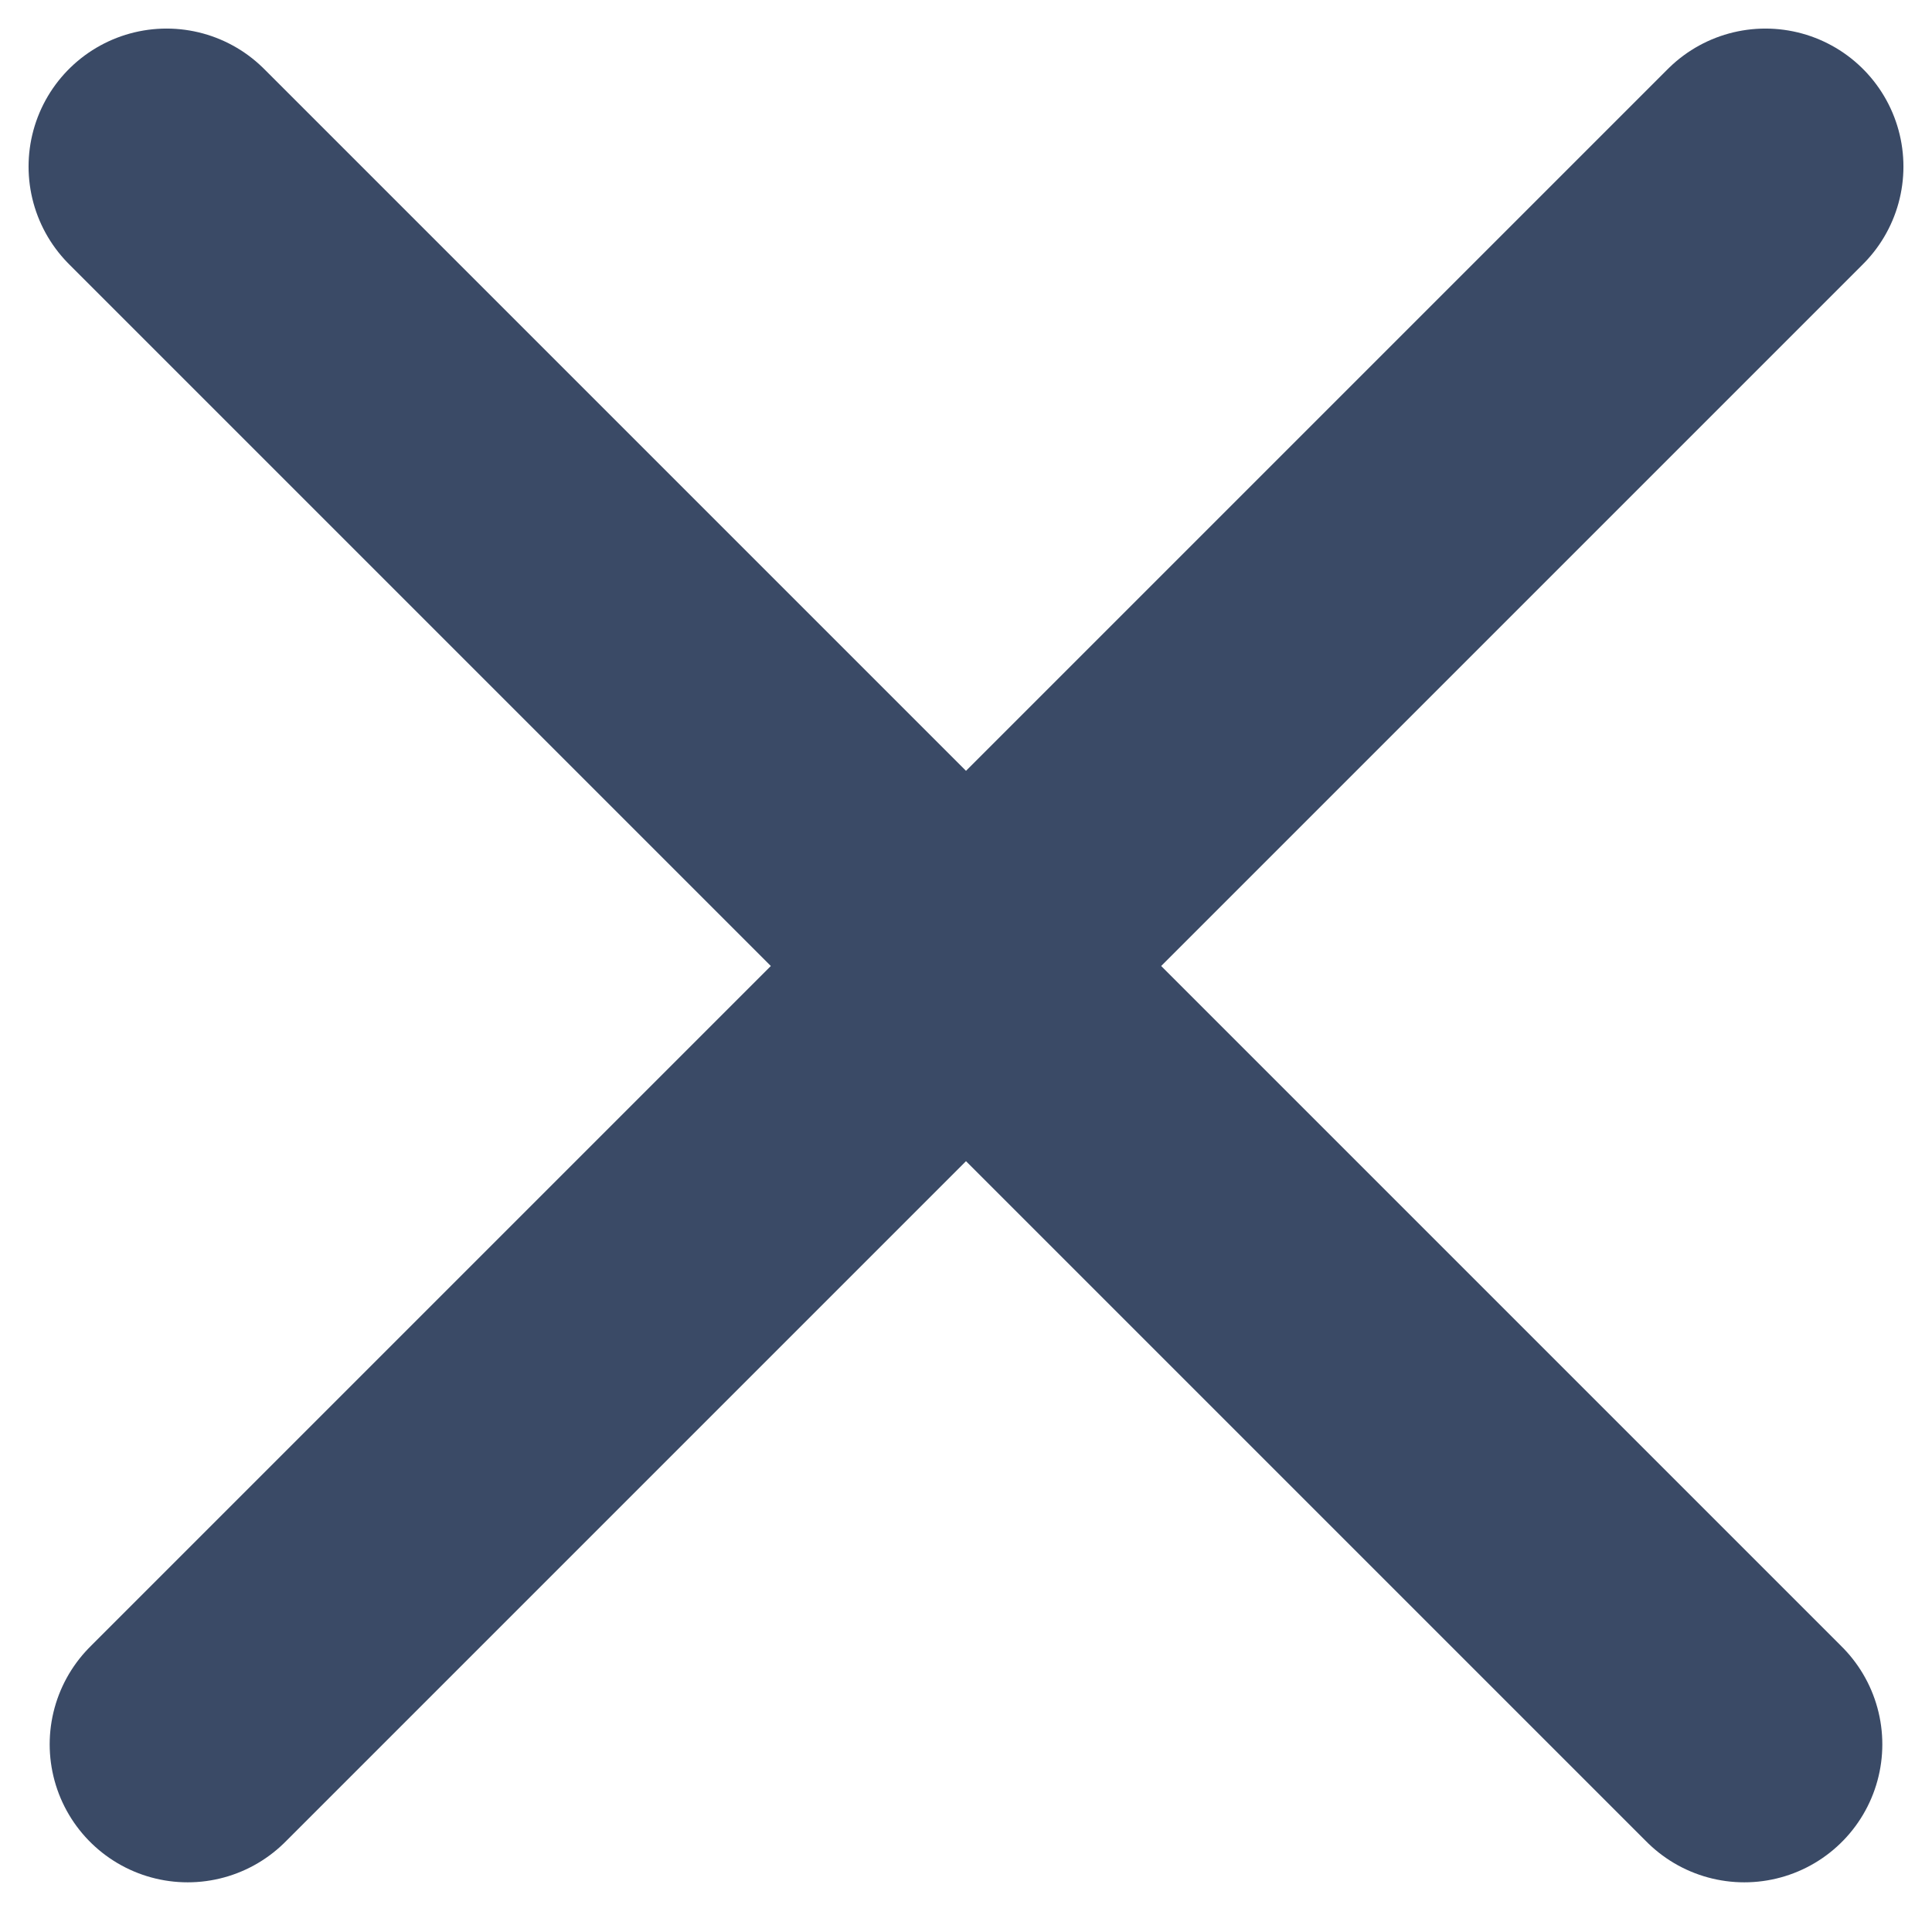
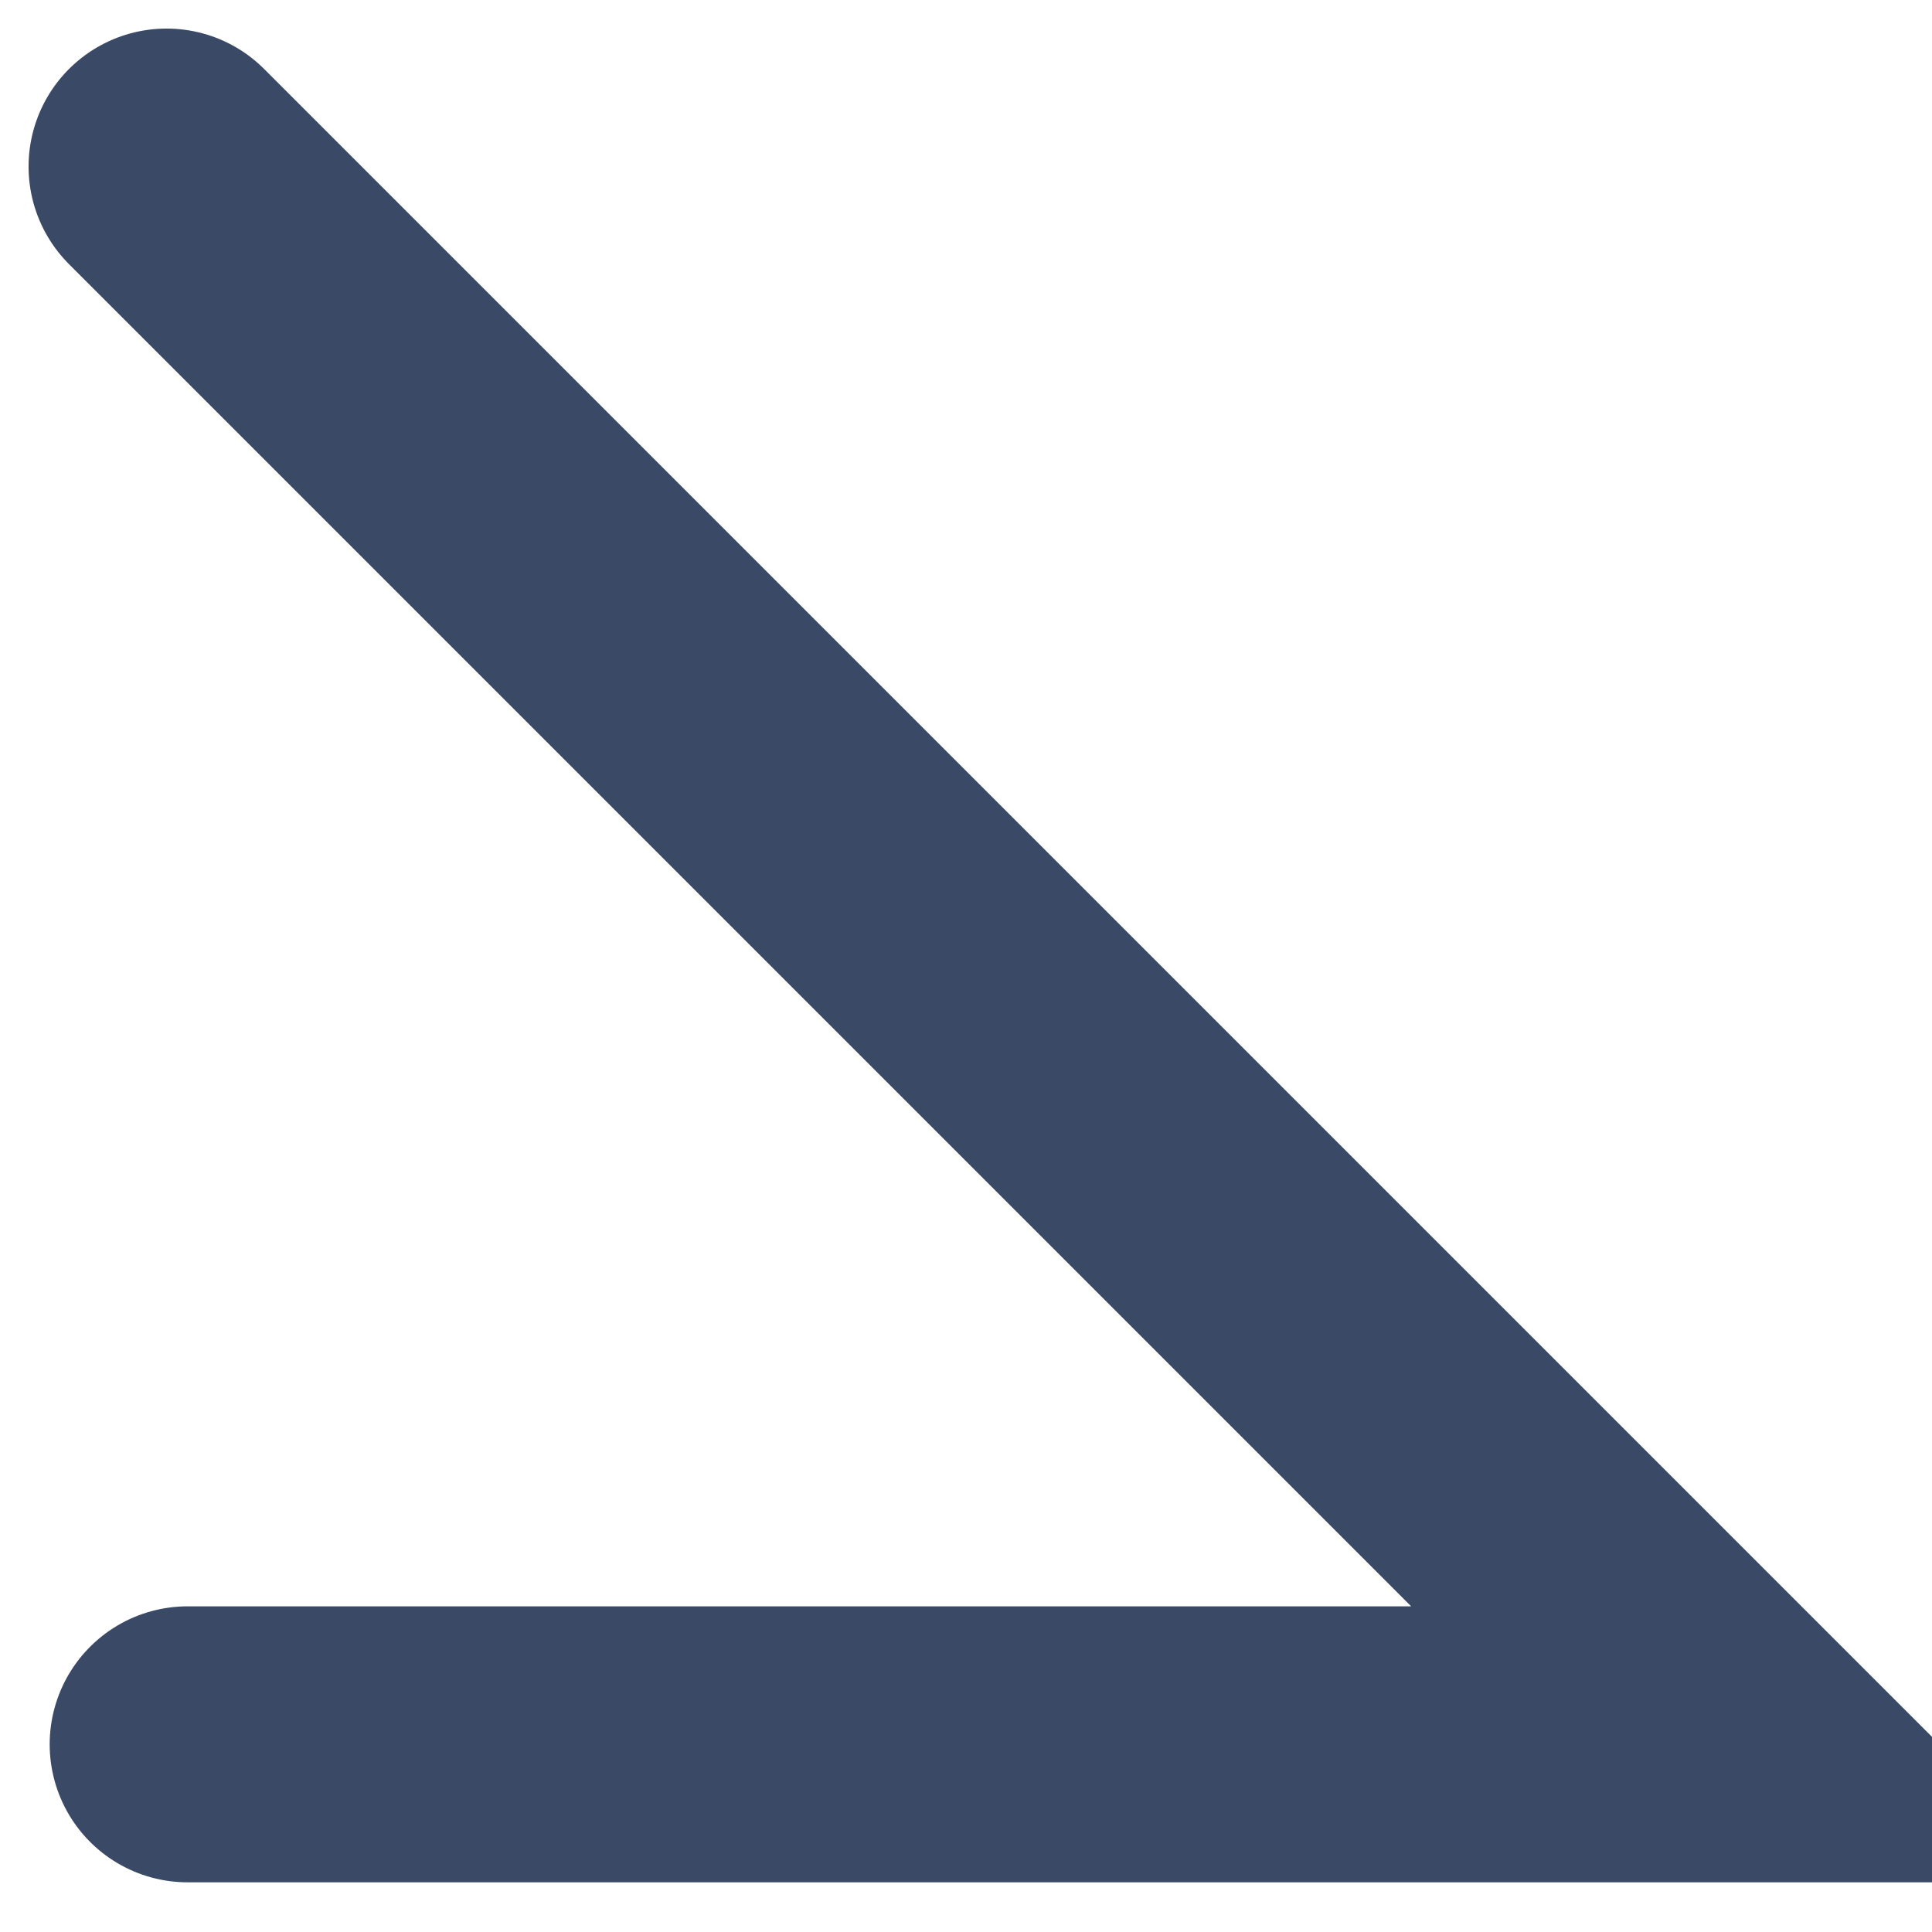
<svg xmlns="http://www.w3.org/2000/svg" width="14" height="14" viewBox="0 0 14 14">
-   <path d="M1.207 1.207 12.64 12.64m.153-11.433L1.36 12.64" stroke="#3A4A66" stroke-width="2" fill="none" fill-rule="evenodd" stroke-linecap="round" />
+   <path d="M1.207 1.207 12.64 12.64L1.36 12.64" stroke="#3A4A66" stroke-width="2" fill="none" fill-rule="evenodd" stroke-linecap="round" />
</svg>